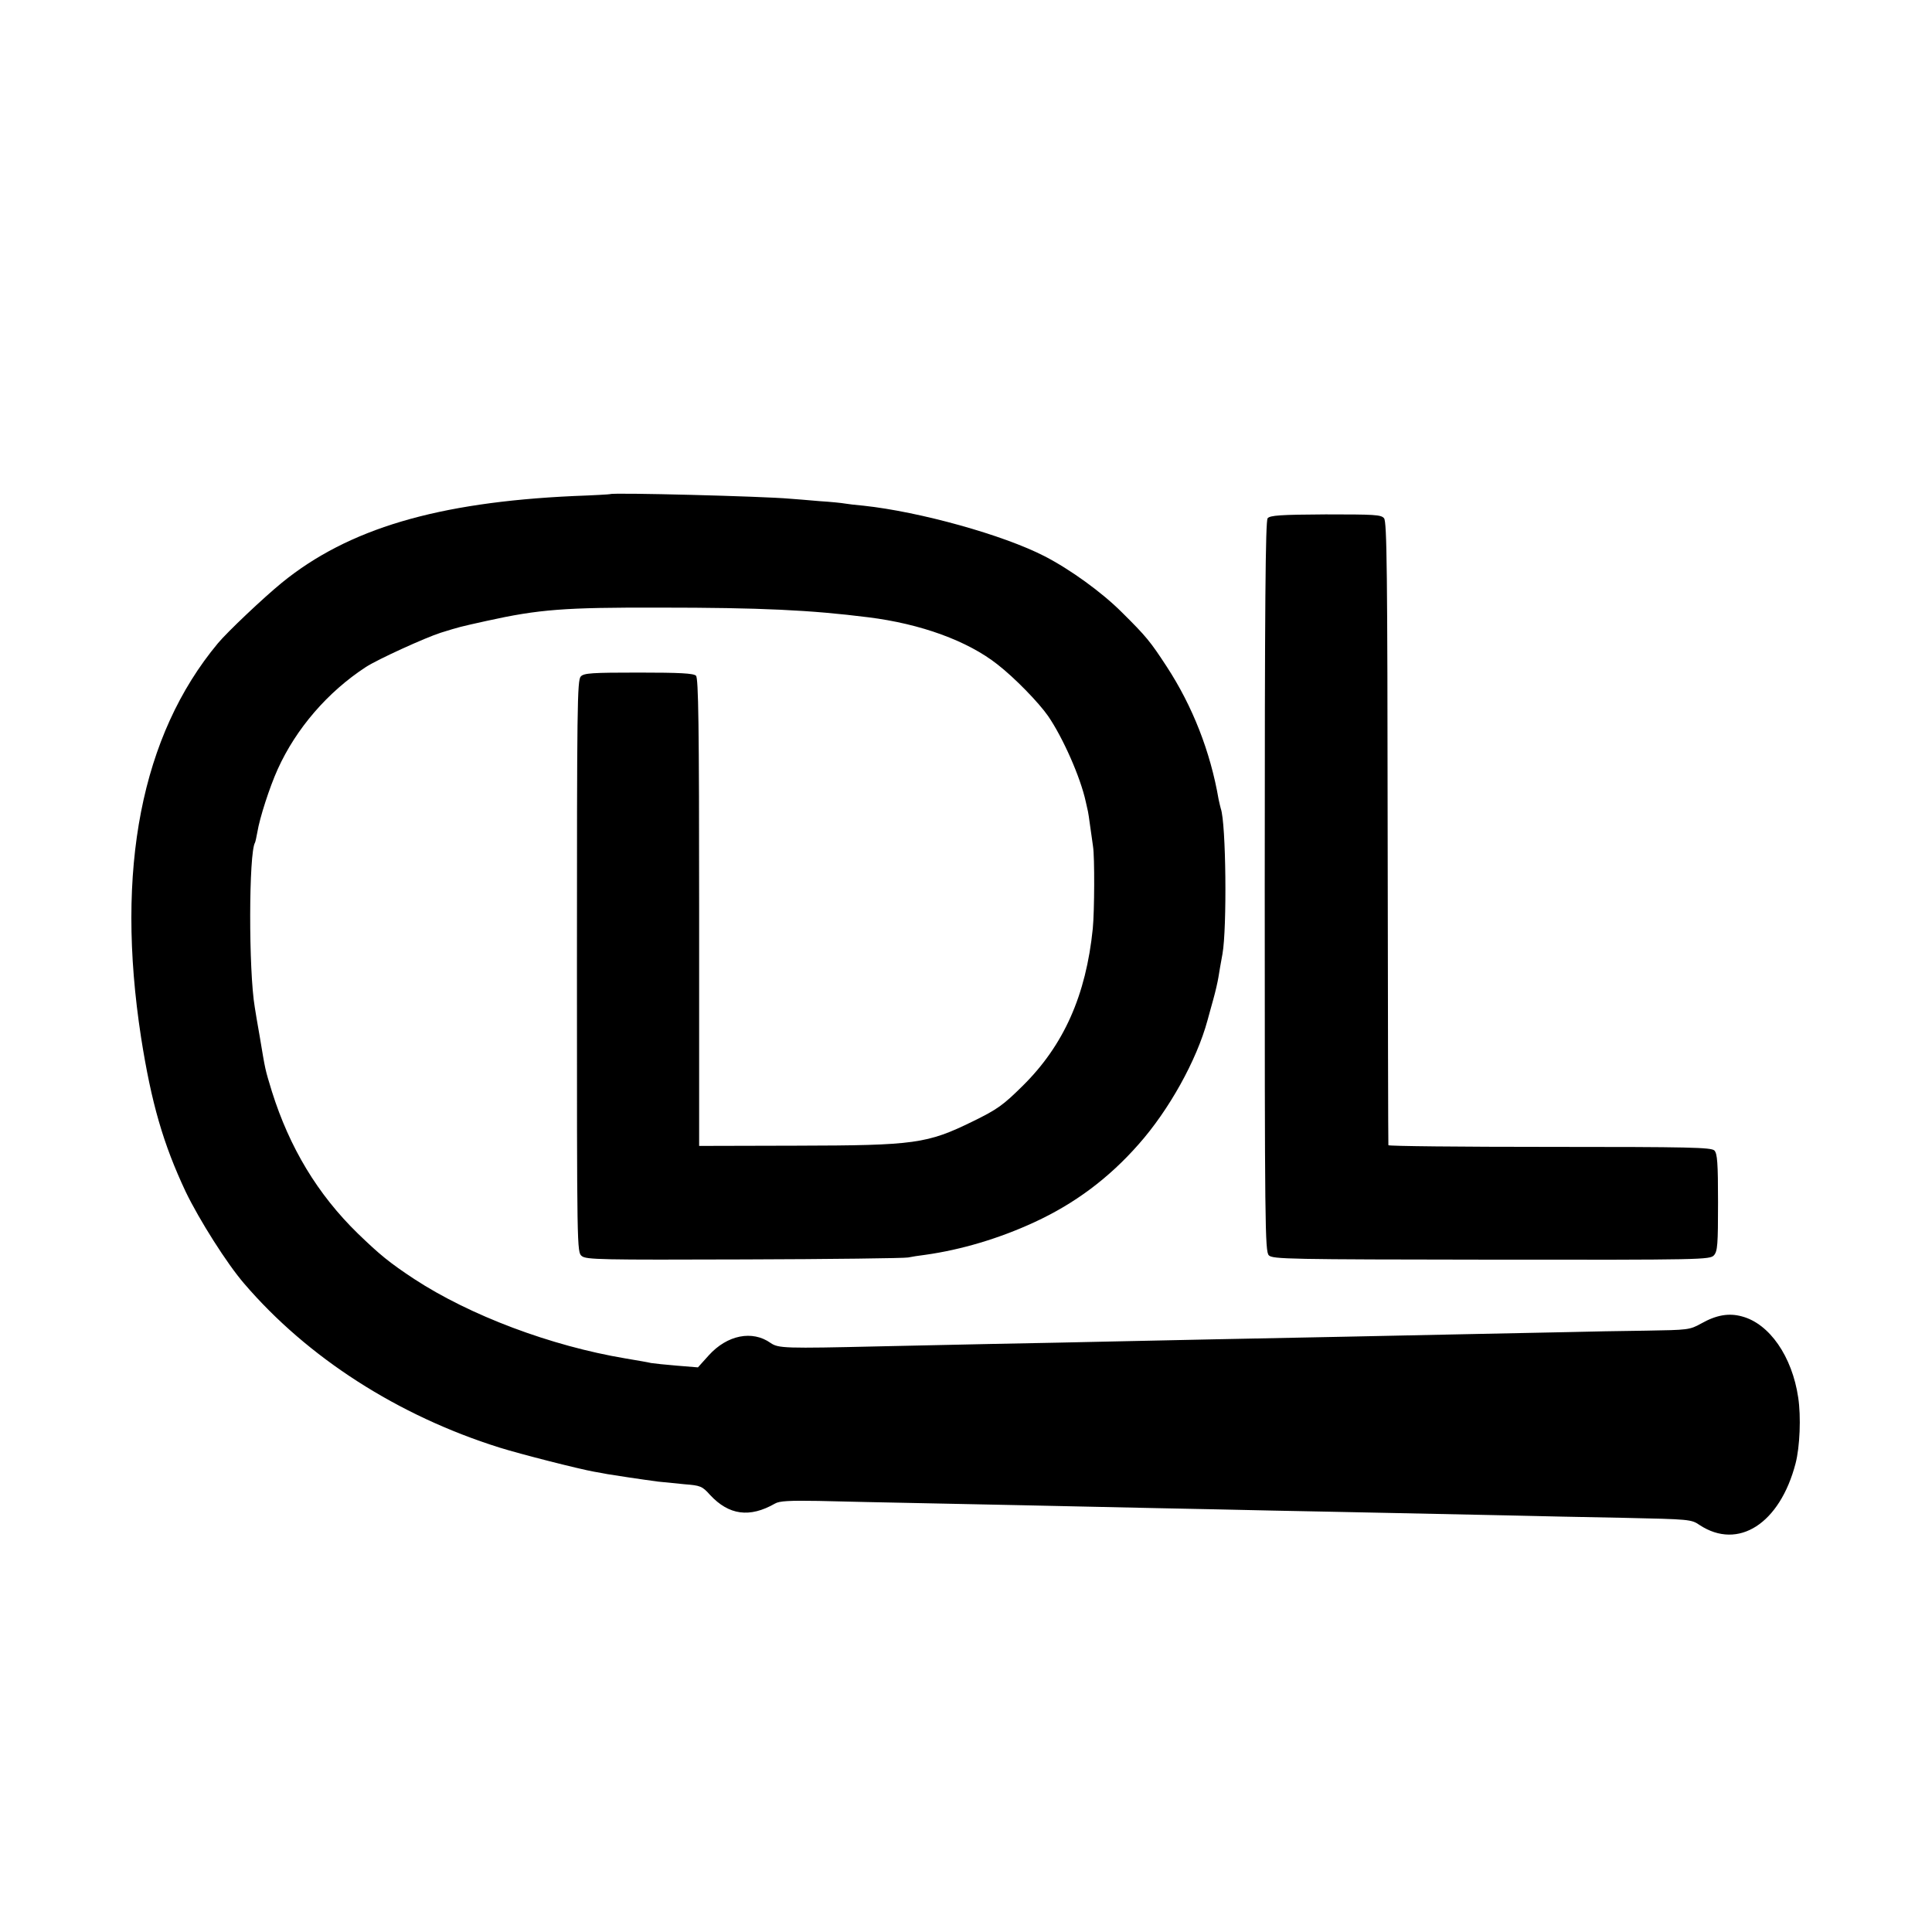
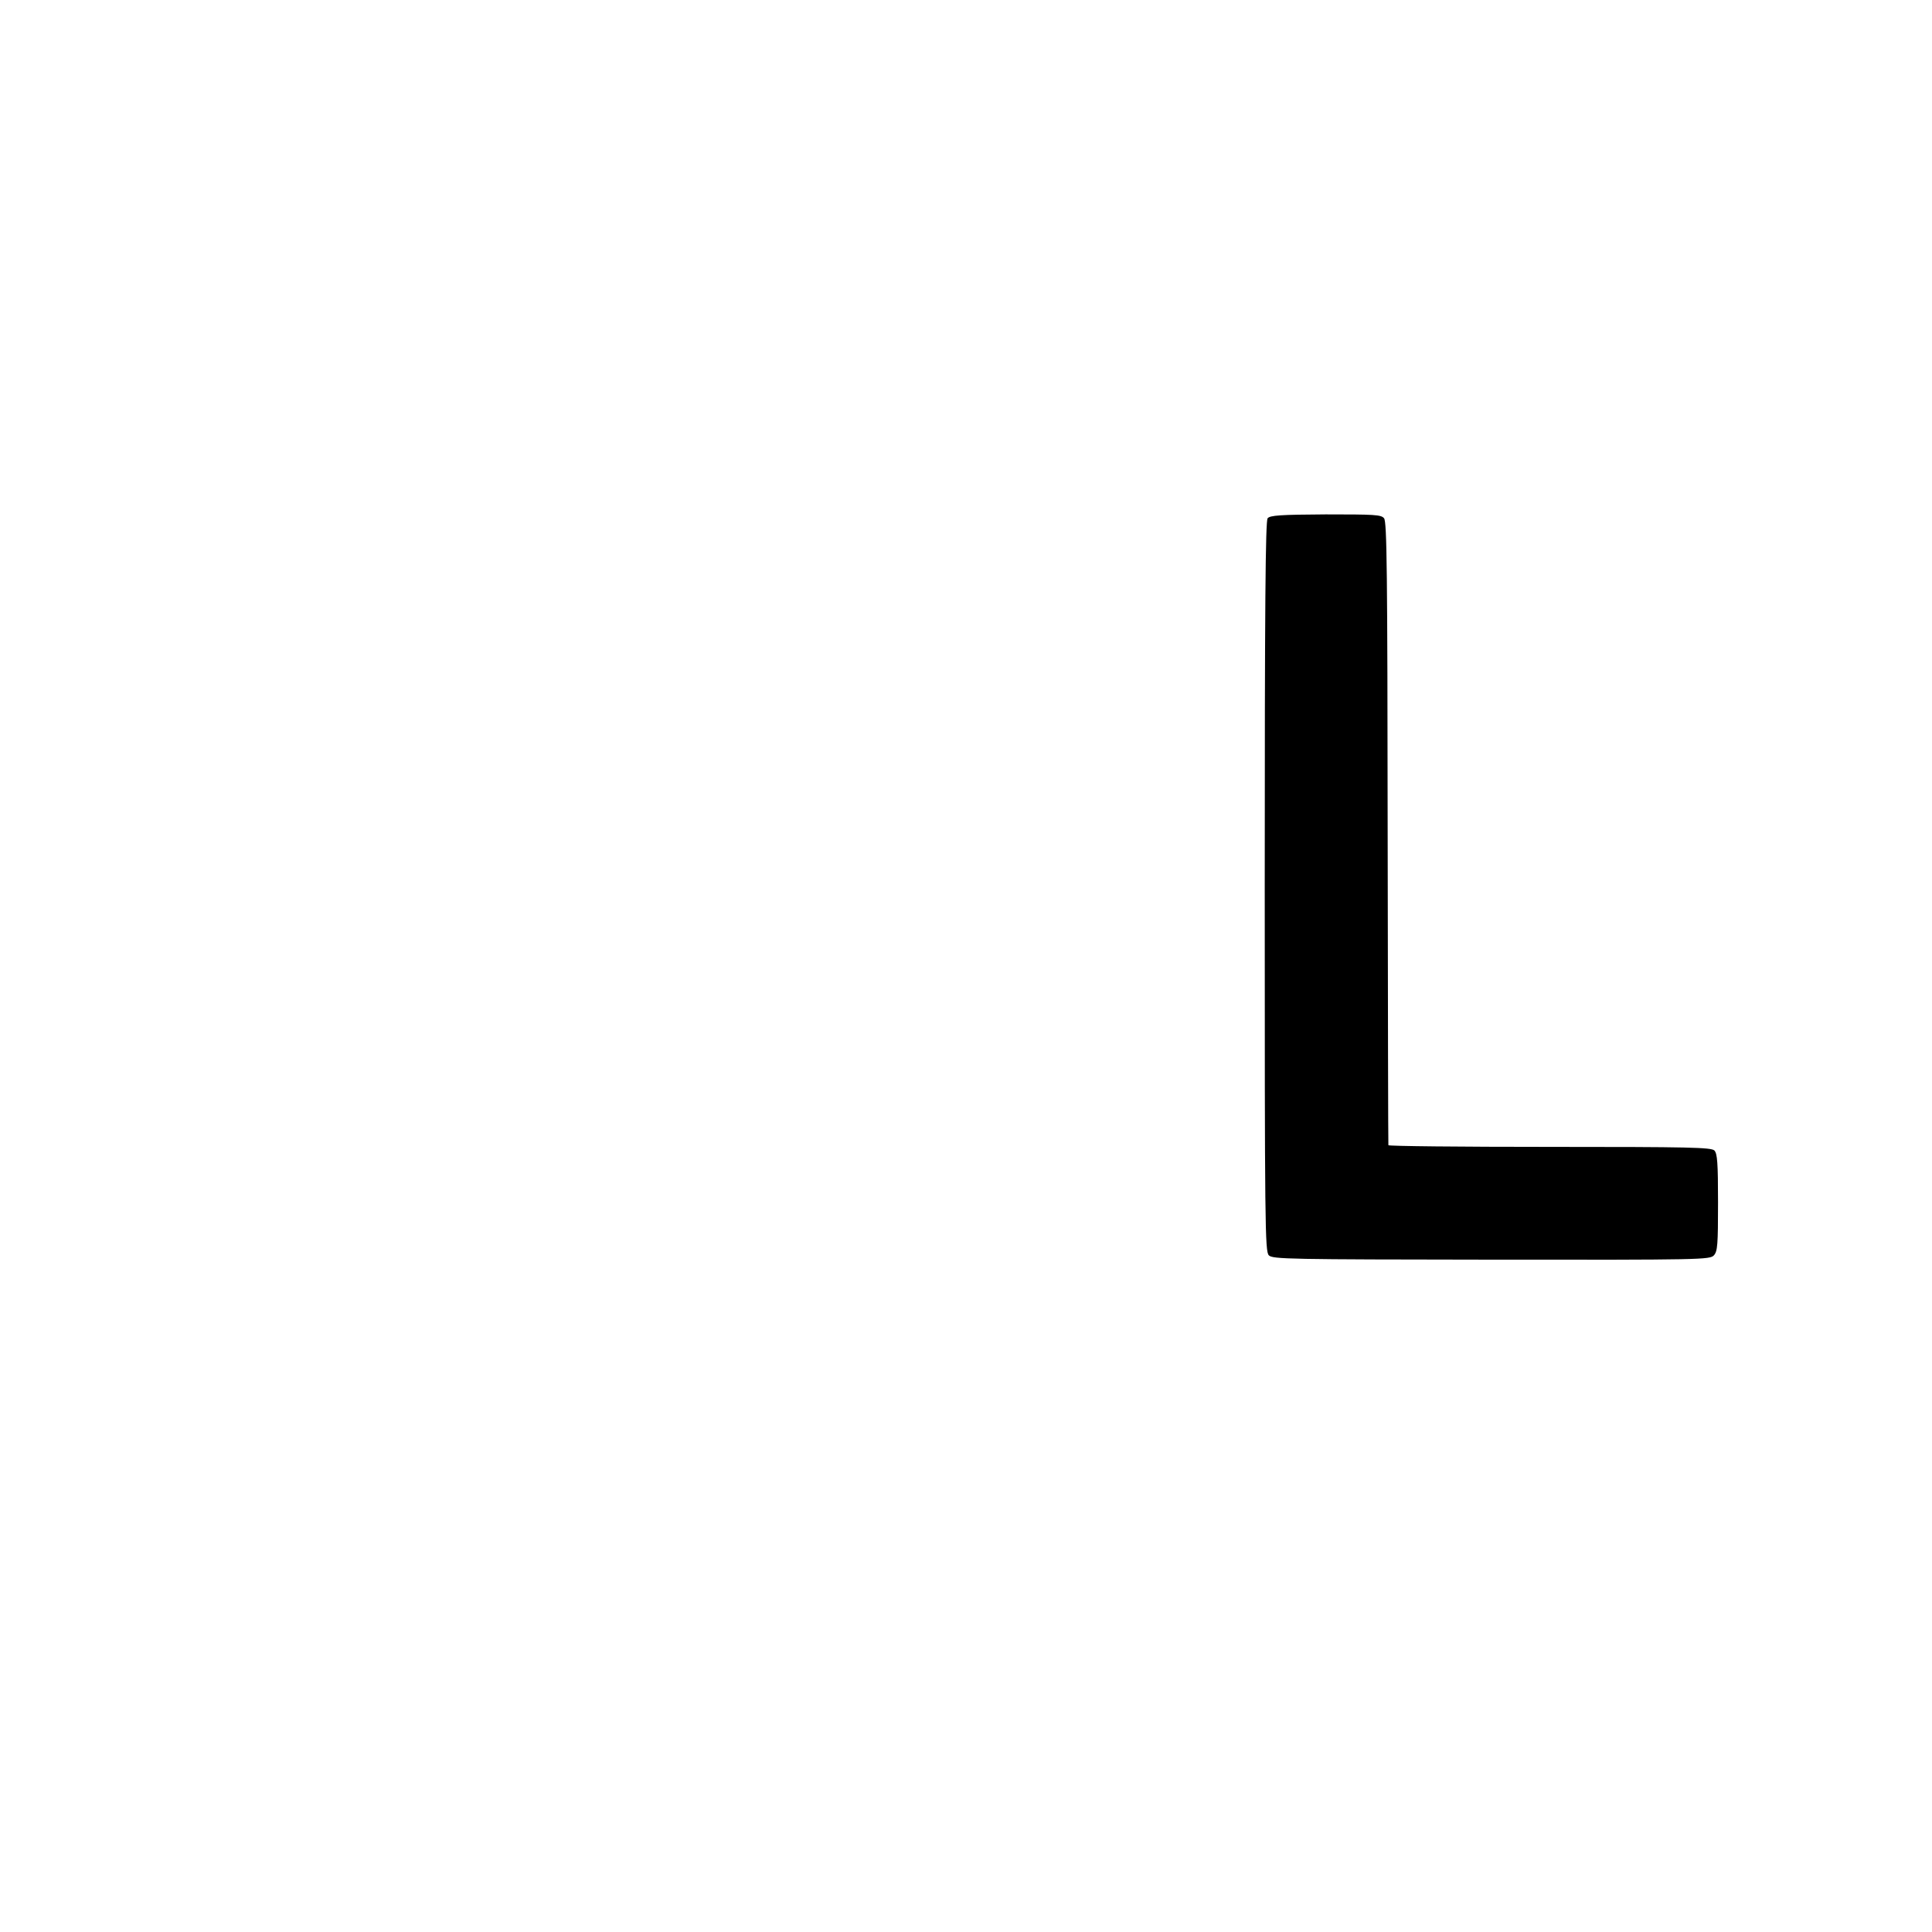
<svg xmlns="http://www.w3.org/2000/svg" version="1.0" width="800pt" height="800pt" viewBox="0 0 800 800" preserveAspectRatio="xMidYMid meet">
  <g transform="translate(0,800) scale(0.1,-0.1)" fill="#000000" stroke="none">
-     <path d="M2527 5954 c-1 -1 -69 -5 -152 -8 -564 -26 -933 -135 -1208 -359 -76 -62 -226 -204 -265 -251 -317 -381 -425 -936 -318 -1631 43 -274 92 -442 185 -640 56 -116 171 -298 242 -380 263 -307 637 -547 1057 -679 86 -27 330 -89 392 -100 19 -3 44 -8 55 -10 22 -4 149 -23 210 -31 22 -2 72 -7 110 -11 65 -5 73 -8 105 -44 78 -84 164 -96 269 -36 18 11 61 13 180 11 86 -2 293 -7 461 -10 296 -6 396 -8 945 -20 143 -3 357 -7 475 -10 118 -2 341 -7 495 -10 154 -3 370 -8 480 -10 110 -3 325 -7 478 -10 273 -6 280 -6 315 -30 160 -105 332 6 397 255 18 69 23 194 11 273 -25 170 -119 306 -233 336 -54 15 -106 6 -168 -29 -49 -27 -54 -27 -230 -30 -99 -1 -245 -4 -325 -6 -141 -3 -504 -10 -920 -19 -323 -6 -789 -16 -975 -20 -93 -2 -314 -7 -490 -10 -176 -4 -385 -8 -465 -10 -390 -9 -417 -8 -449 14 -76 54 -180 33 -256 -51 l-45 -50 -86 7 c-48 4 -96 9 -108 11 -11 3 -59 11 -106 19 -310 52 -644 178 -875 329 -103 68 -143 101 -234 189 -166 162 -282 355 -355 587 -29 95 -27 87 -50 225 -10 55 -19 111 -21 124 -26 152 -25 641 1 682 2 4 6 24 10 45 9 56 50 184 84 259 76 168 207 320 365 423 49 32 247 122 310 142 81 25 73 23 190 49 217 48 323 56 715 55 421 0 627 -10 865 -40 218 -27 412 -98 535 -195 71 -55 171 -158 210 -214 61 -89 134 -253 156 -355 4 -19 8 -37 9 -40 1 -3 5 -30 9 -60 4 -30 10 -68 12 -85 7 -43 6 -269 -1 -340 -28 -276 -120 -483 -290 -651 -81 -80 -104 -97 -206 -147 -190 -93 -240 -100 -729 -101 l-405 -1 0 967 c0 780 -3 970 -13 980 -10 10 -67 13 -237 13 -193 0 -227 -2 -240 -16 -15 -15 -16 -125 -16 -1200 0 -1177 0 -1184 20 -1200 18 -15 80 -16 673 -14 359 1 664 5 678 8 14 3 46 8 71 11 150 21 307 68 452 135 167 77 308 182 432 323 125 141 240 347 285 513 5 17 15 56 24 87 9 32 18 72 21 90 3 18 10 62 17 98 19 106 15 542 -7 602 -2 7 -6 24 -9 38 -34 198 -108 386 -215 550 -68 104 -84 124 -186 225 -82 82 -213 177 -320 232 -171 88 -516 184 -749 209 -33 3 -68 7 -78 9 -10 2 -57 7 -106 10 -48 4 -103 9 -122 10 -109 10 -734 26 -743 19z" />
    <path d="M5249 5854 c-9 -12 -12 -351 -12 -1525 0 -1406 1 -1511 17 -1527 15 -16 85 -17 921 -18 876 -1 905 0 922 18 15 17 17 44 17 219 0 164 -3 202 -15 215 -13 13 -103 15 -682 15 -367 0 -668 3 -668 7 -1 4 -2 586 -3 1293 -1 1083 -3 1289 -15 1303 -12 15 -40 16 -242 16 -187 -1 -230 -4 -240 -16z" />
  </g>
</svg>